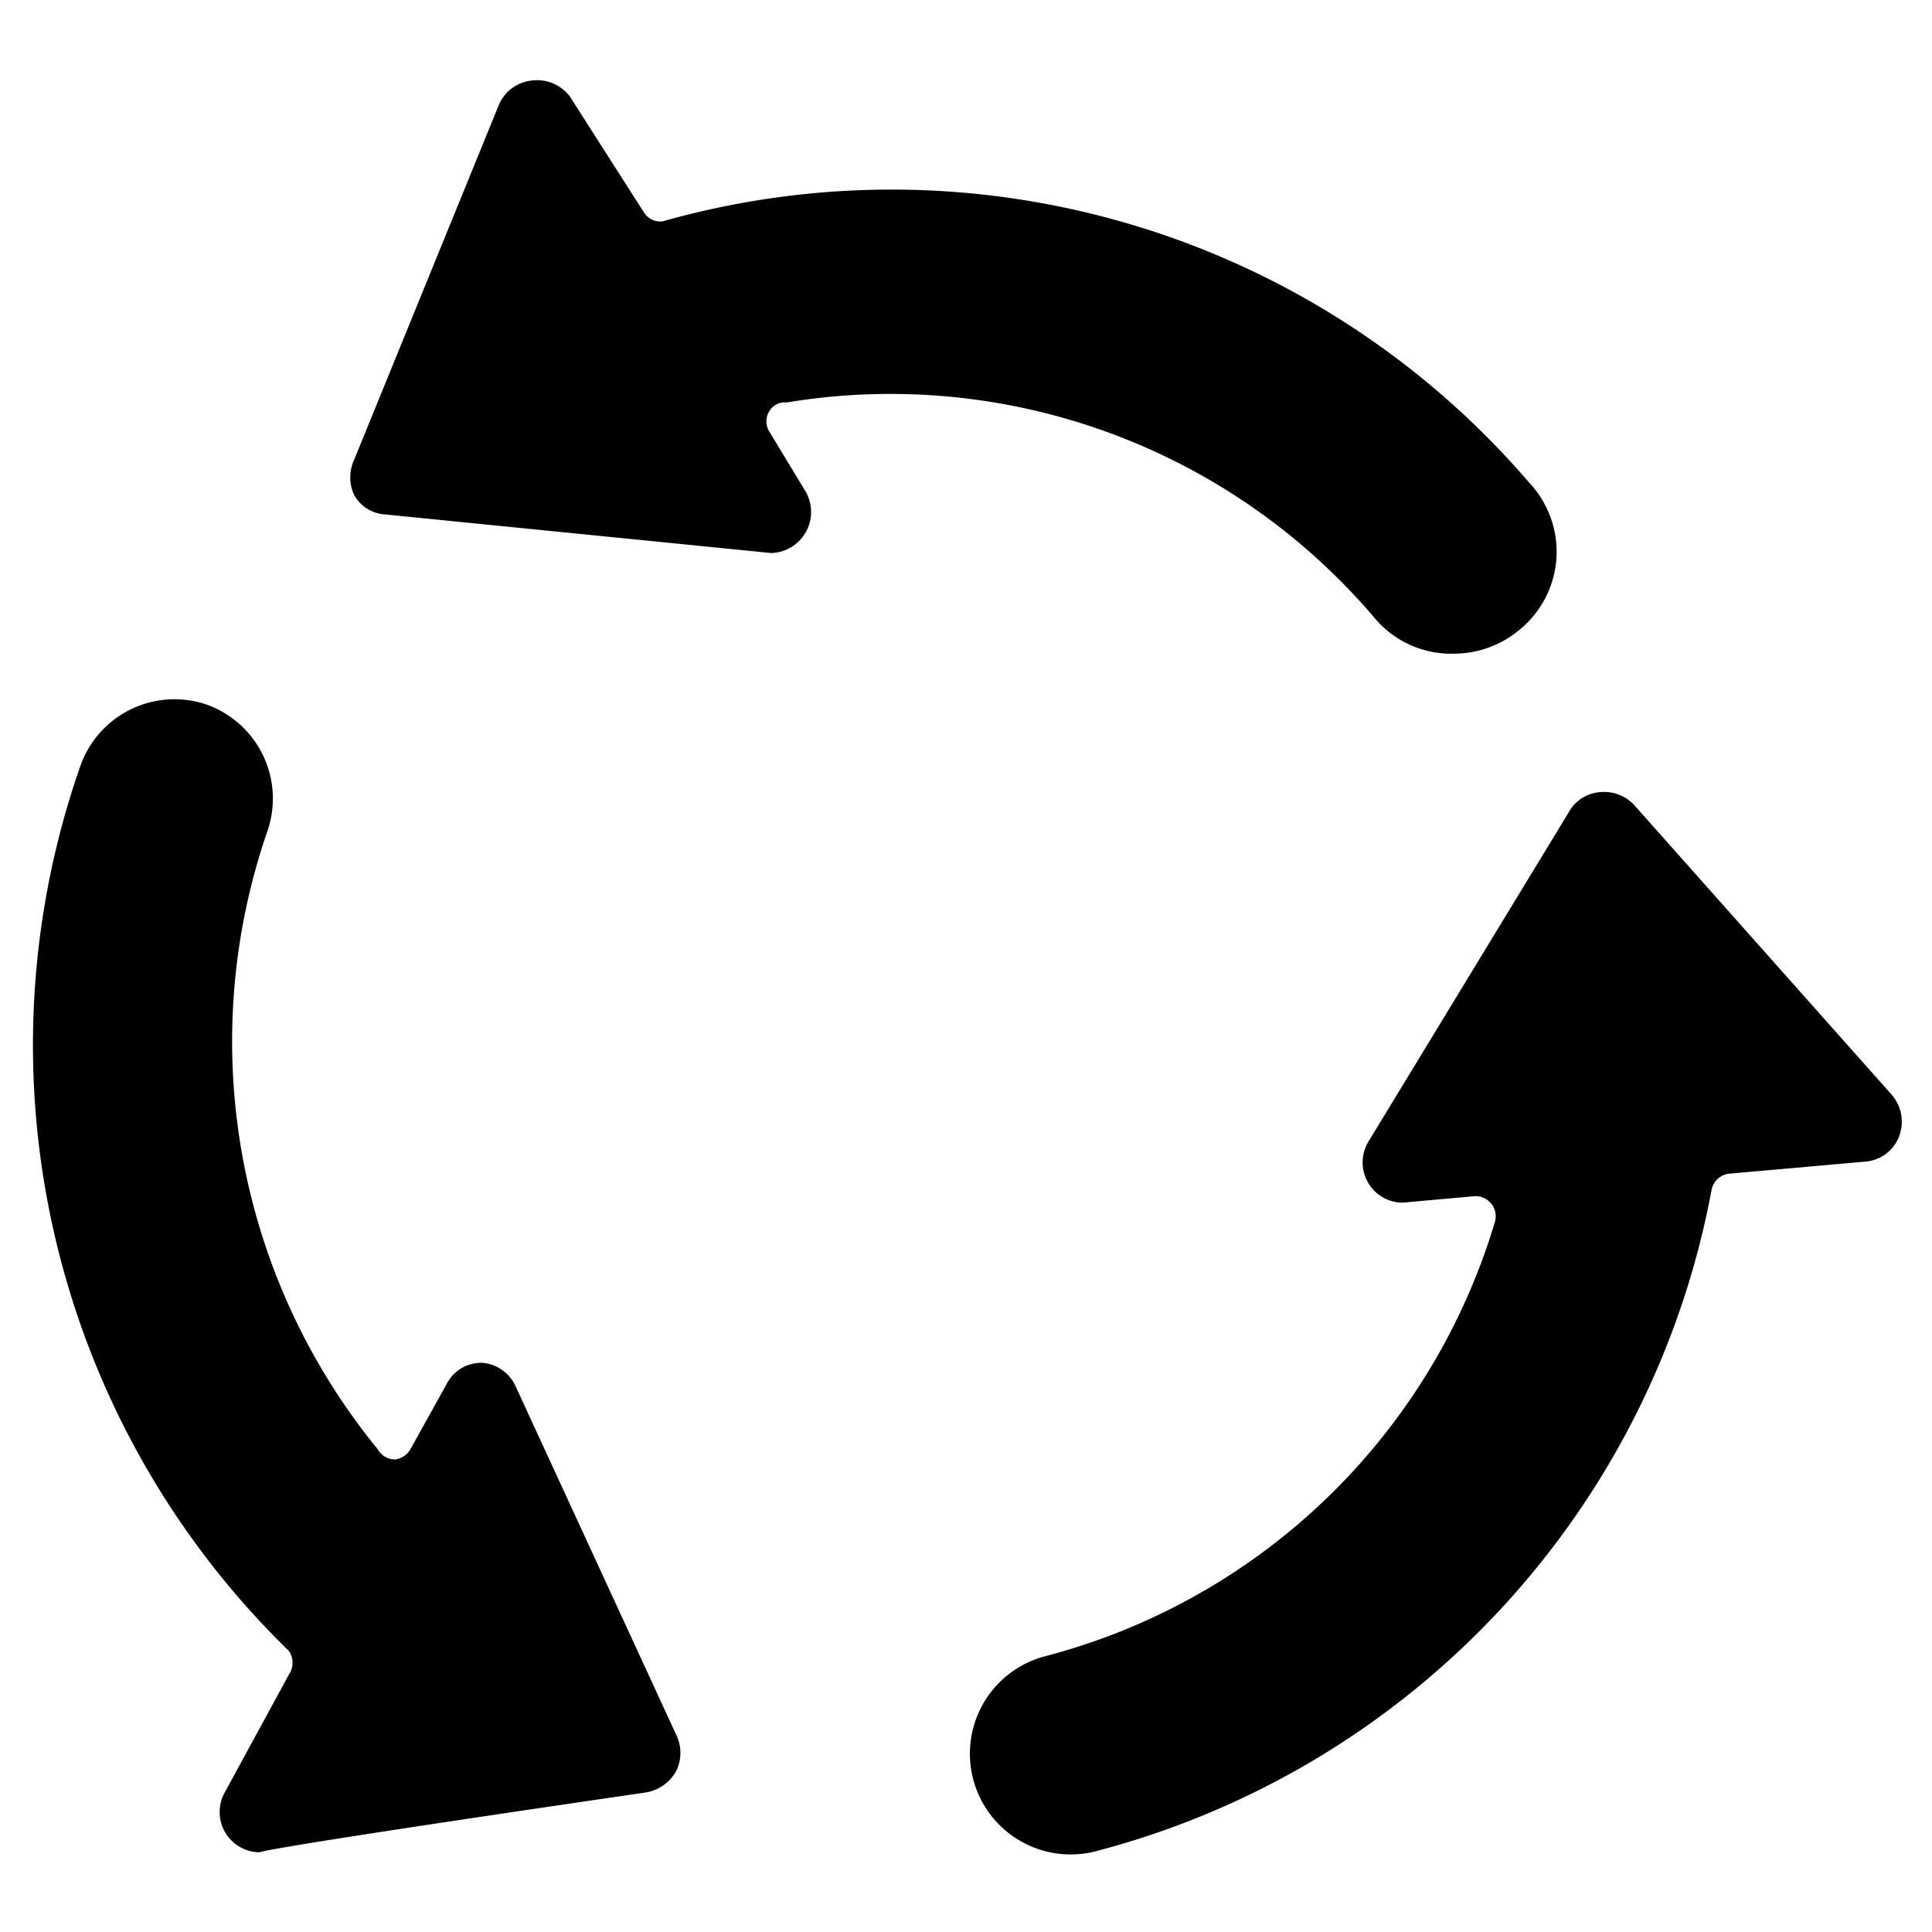
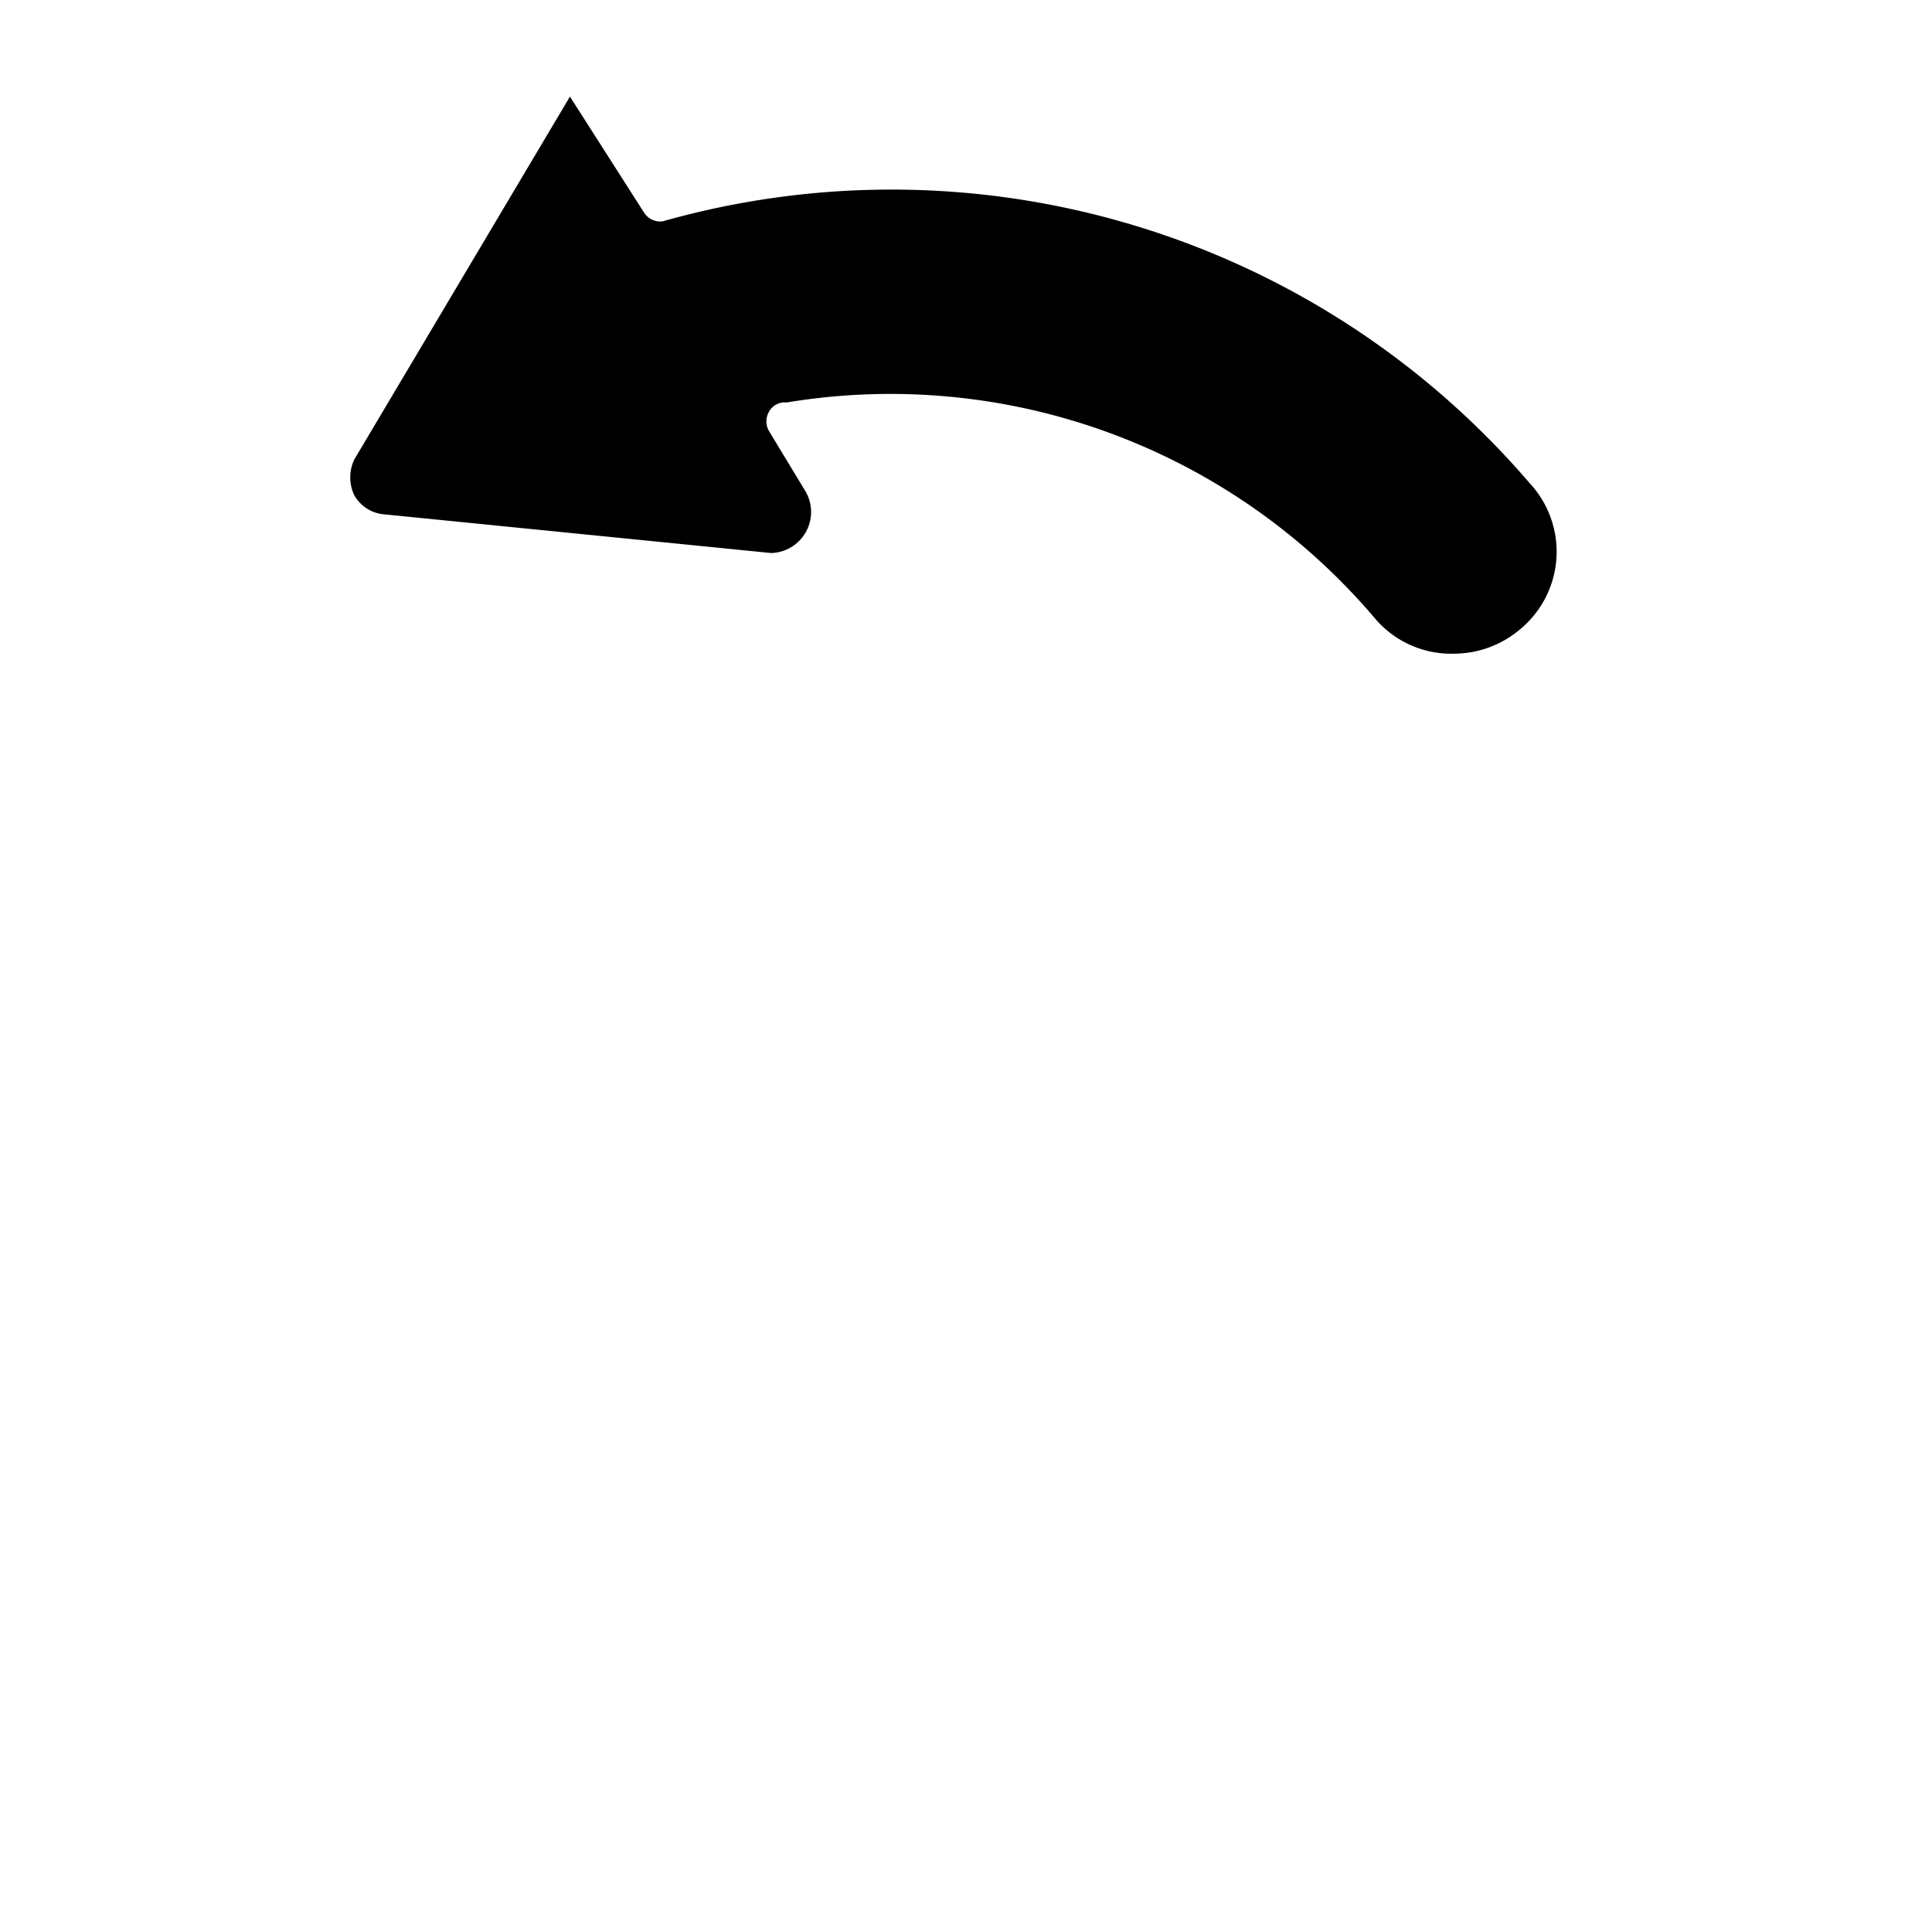
<svg xmlns="http://www.w3.org/2000/svg" viewBox="0 0 24 24" id="Synchronize-Arrows-Three--Streamline-Ultimate">
  <desc>Synchronize Arrows Three Streamline Icon: https://streamlinehq.com</desc>
  <g id="Synchronize-Arrows-Three--Streamline-Ultimate.svg">
-     <path d="M13 20.57a1.25 1.25 0 0 0 0.6 2.43 10.47 10.47 0 0 0 7.66 -8.21 0.25 0.25 0 0 1 0.22 -0.21l1.69 -0.15a0.49 0.49 0 0 0 0.42 -0.31 0.51 0.51 0 0 0 -0.09 -0.52L20.3 10a0.51 0.51 0 0 0 -0.42 -0.16 0.48 0.48 0 0 0 -0.38 0.23L17 14.18a0.5 0.5 0 0 0 0.42 0.76l0.89 -0.08a0.25 0.25 0 0 1 0.26 0.32A7.92 7.92 0 0 1 13 20.57Z" fill="#000000" stroke-width="1" />
-     <path d="M8.23 2.75A0.24 0.24 0 0 1 8 2.64L7.08 1.2a0.51 0.51 0 0 0 -0.47 -0.2 0.5 0.5 0 0 0 -0.42 0.32L4.4 5.71a0.52 0.52 0 0 0 0 0.44 0.47 0.47 0 0 0 0.38 0.24l4.8 0.48a0.51 0.51 0 0 0 0.43 -0.76l-0.46 -0.76a0.24 0.24 0 0 1 0 -0.23 0.22 0.22 0 0 1 0.22 -0.12 7.89 7.89 0 0 1 7.3 2.67 1.24 1.24 0 0 0 1 0.45 1.27 1.27 0 0 0 0.81 -0.3A1.25 1.25 0 0 0 19 6 10.44 10.44 0 0 0 8.23 2.75Z" fill="#000000" stroke-width="1" />
-     <path d="M2.56 8.75A1.24 1.24 0 0 0 1 9.51a10.5 10.5 0 0 0 2.59 11 0.26 0.26 0 0 1 0 0.29l-0.8 1.47a0.5 0.5 0 0 0 0.44 0.74S3 23 8 22.27a0.53 0.53 0 0 0 0.4 -0.27 0.51 0.51 0 0 0 0 -0.45l-2 -4.34a0.5 0.5 0 0 0 -0.4 -0.28 0.48 0.48 0 0 0 -0.45 0.26L5.1 18a0.26 0.26 0 0 1 -0.19 0.13 0.25 0.25 0 0 1 -0.22 -0.13 8 8 0 0 1 -1.37 -7.67 1.24 1.24 0 0 0 -0.76 -1.58Z" fill="#000000" stroke-width="1" />
+     <path d="M8.23 2.75A0.24 0.24 0 0 1 8 2.64L7.08 1.2L4.4 5.71a0.52 0.52 0 0 0 0 0.44 0.47 0.47 0 0 0 0.38 0.24l4.8 0.48a0.51 0.51 0 0 0 0.43 -0.76l-0.46 -0.76a0.24 0.24 0 0 1 0 -0.23 0.22 0.22 0 0 1 0.22 -0.12 7.89 7.89 0 0 1 7.3 2.67 1.24 1.24 0 0 0 1 0.45 1.27 1.27 0 0 0 0.81 -0.3A1.25 1.25 0 0 0 19 6 10.44 10.44 0 0 0 8.23 2.75Z" fill="#000000" stroke-width="1" />
  </g>
</svg>